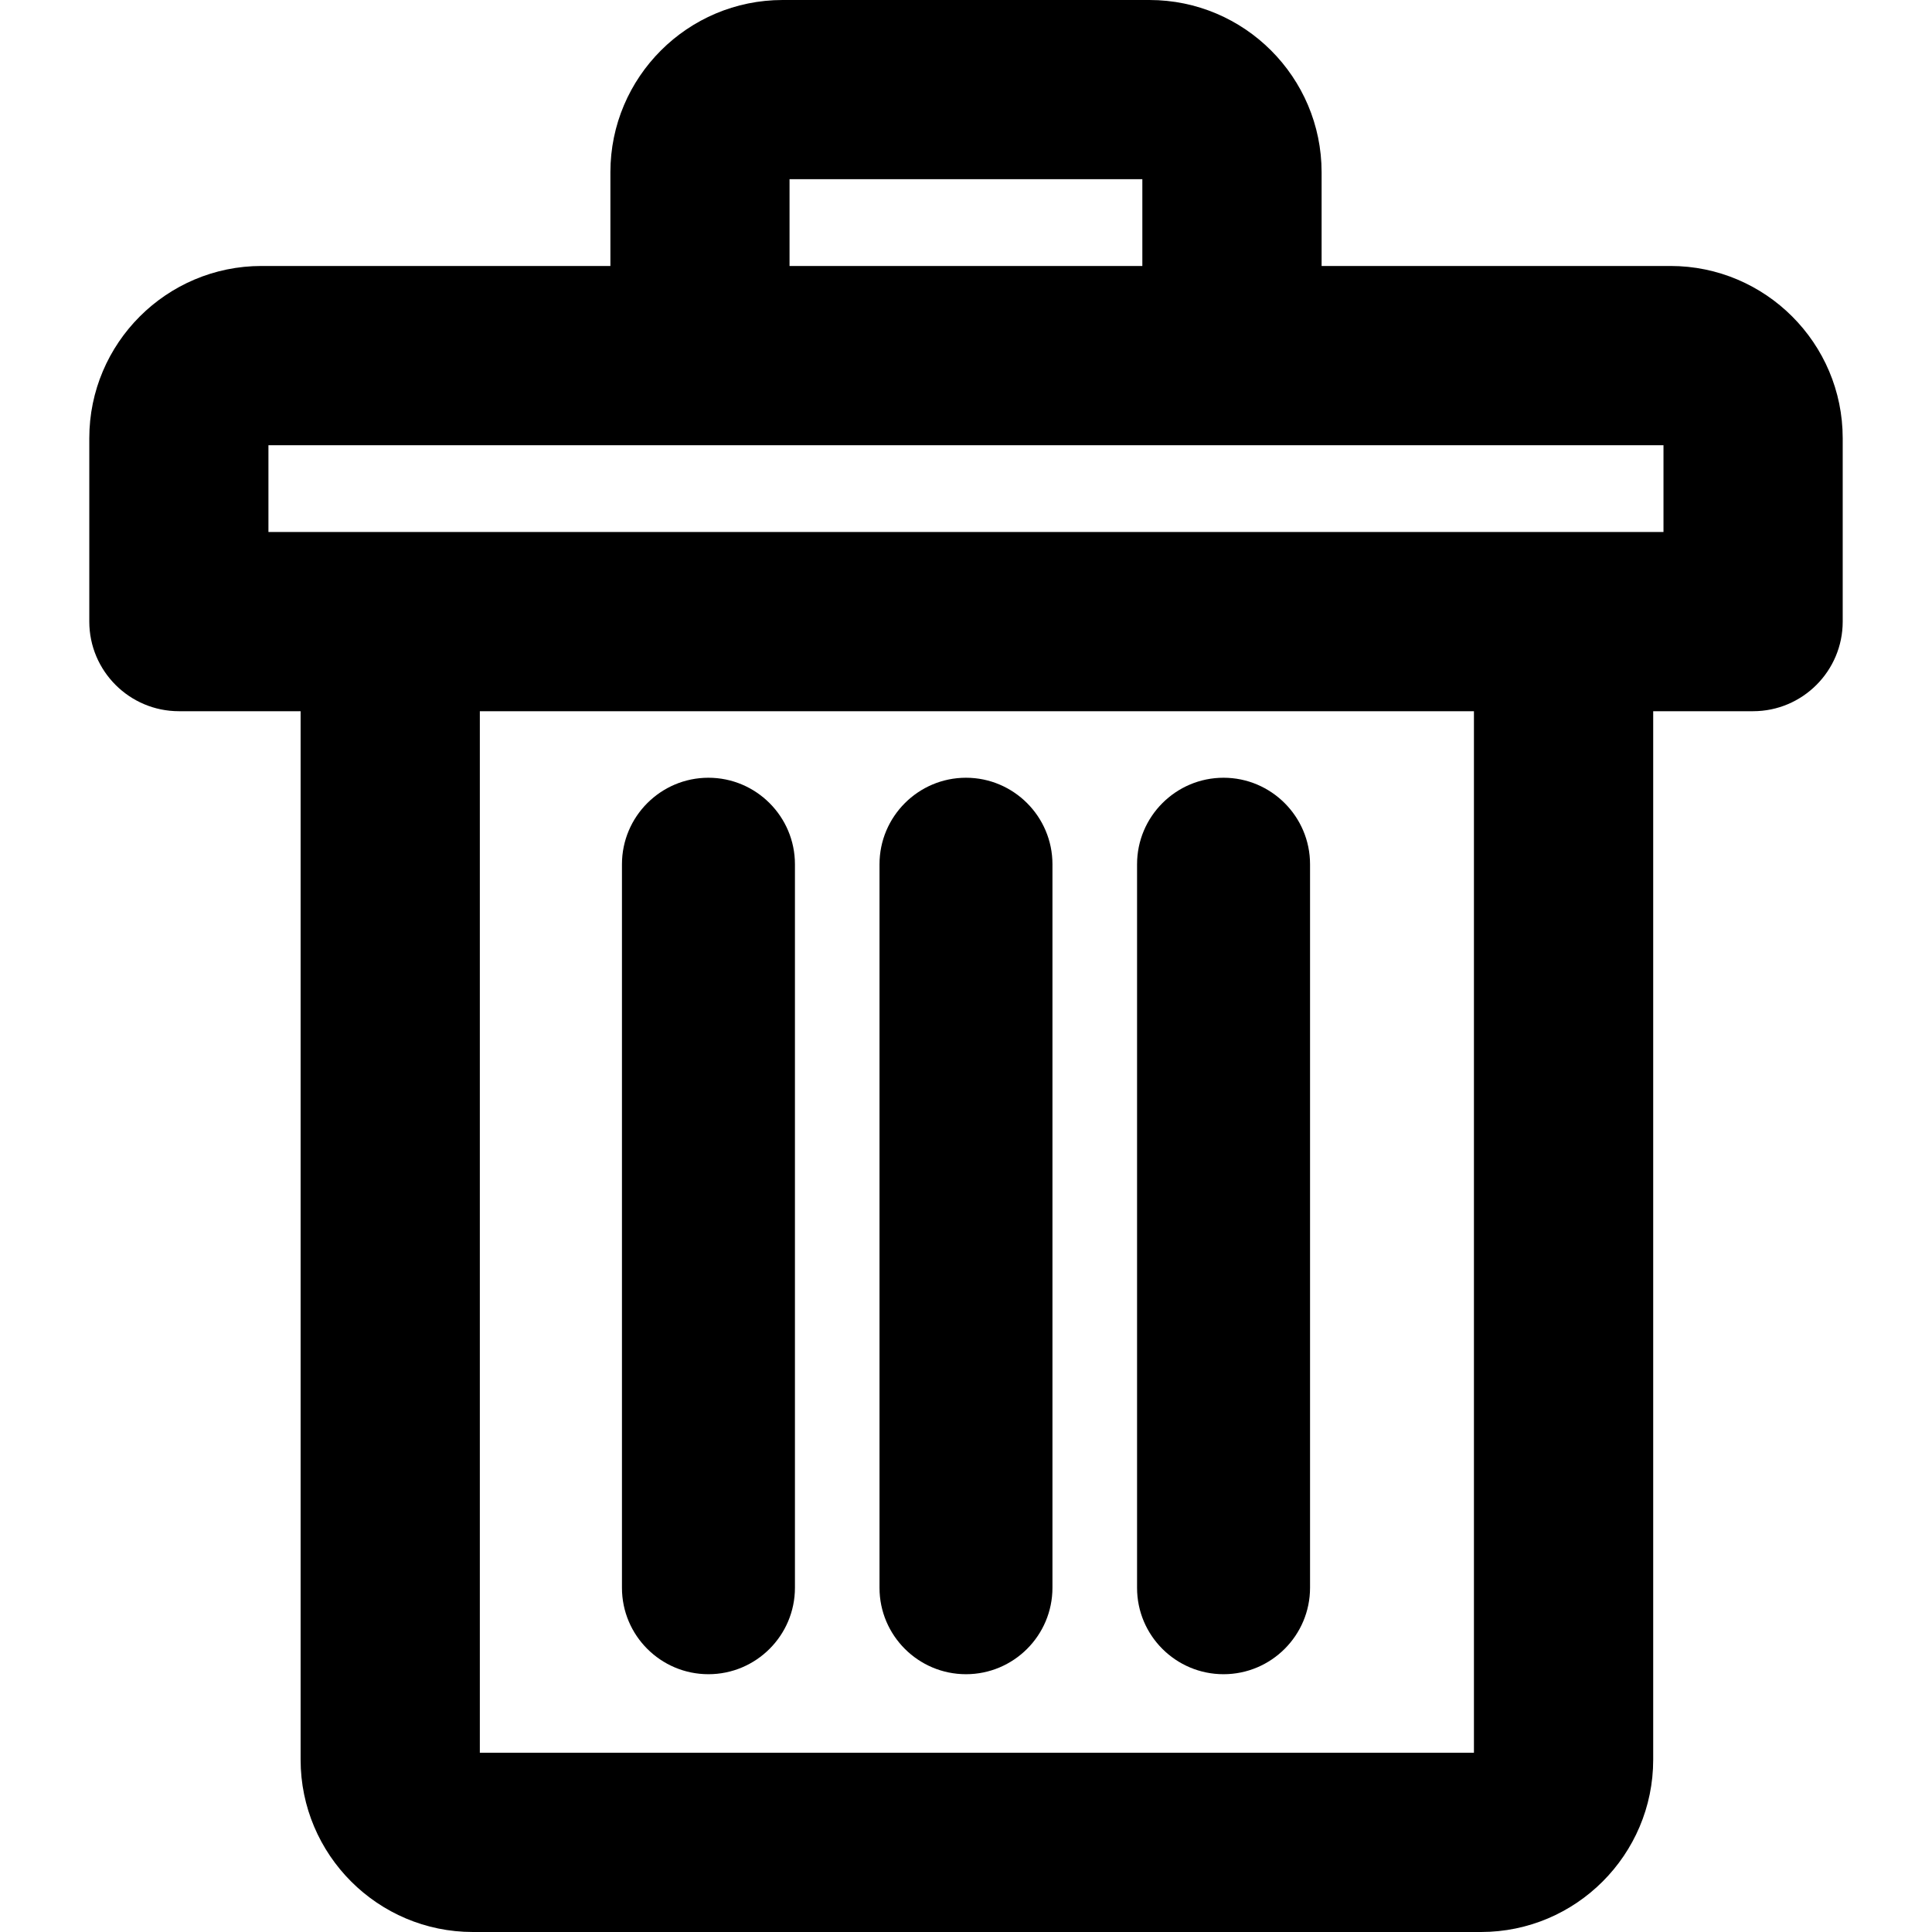
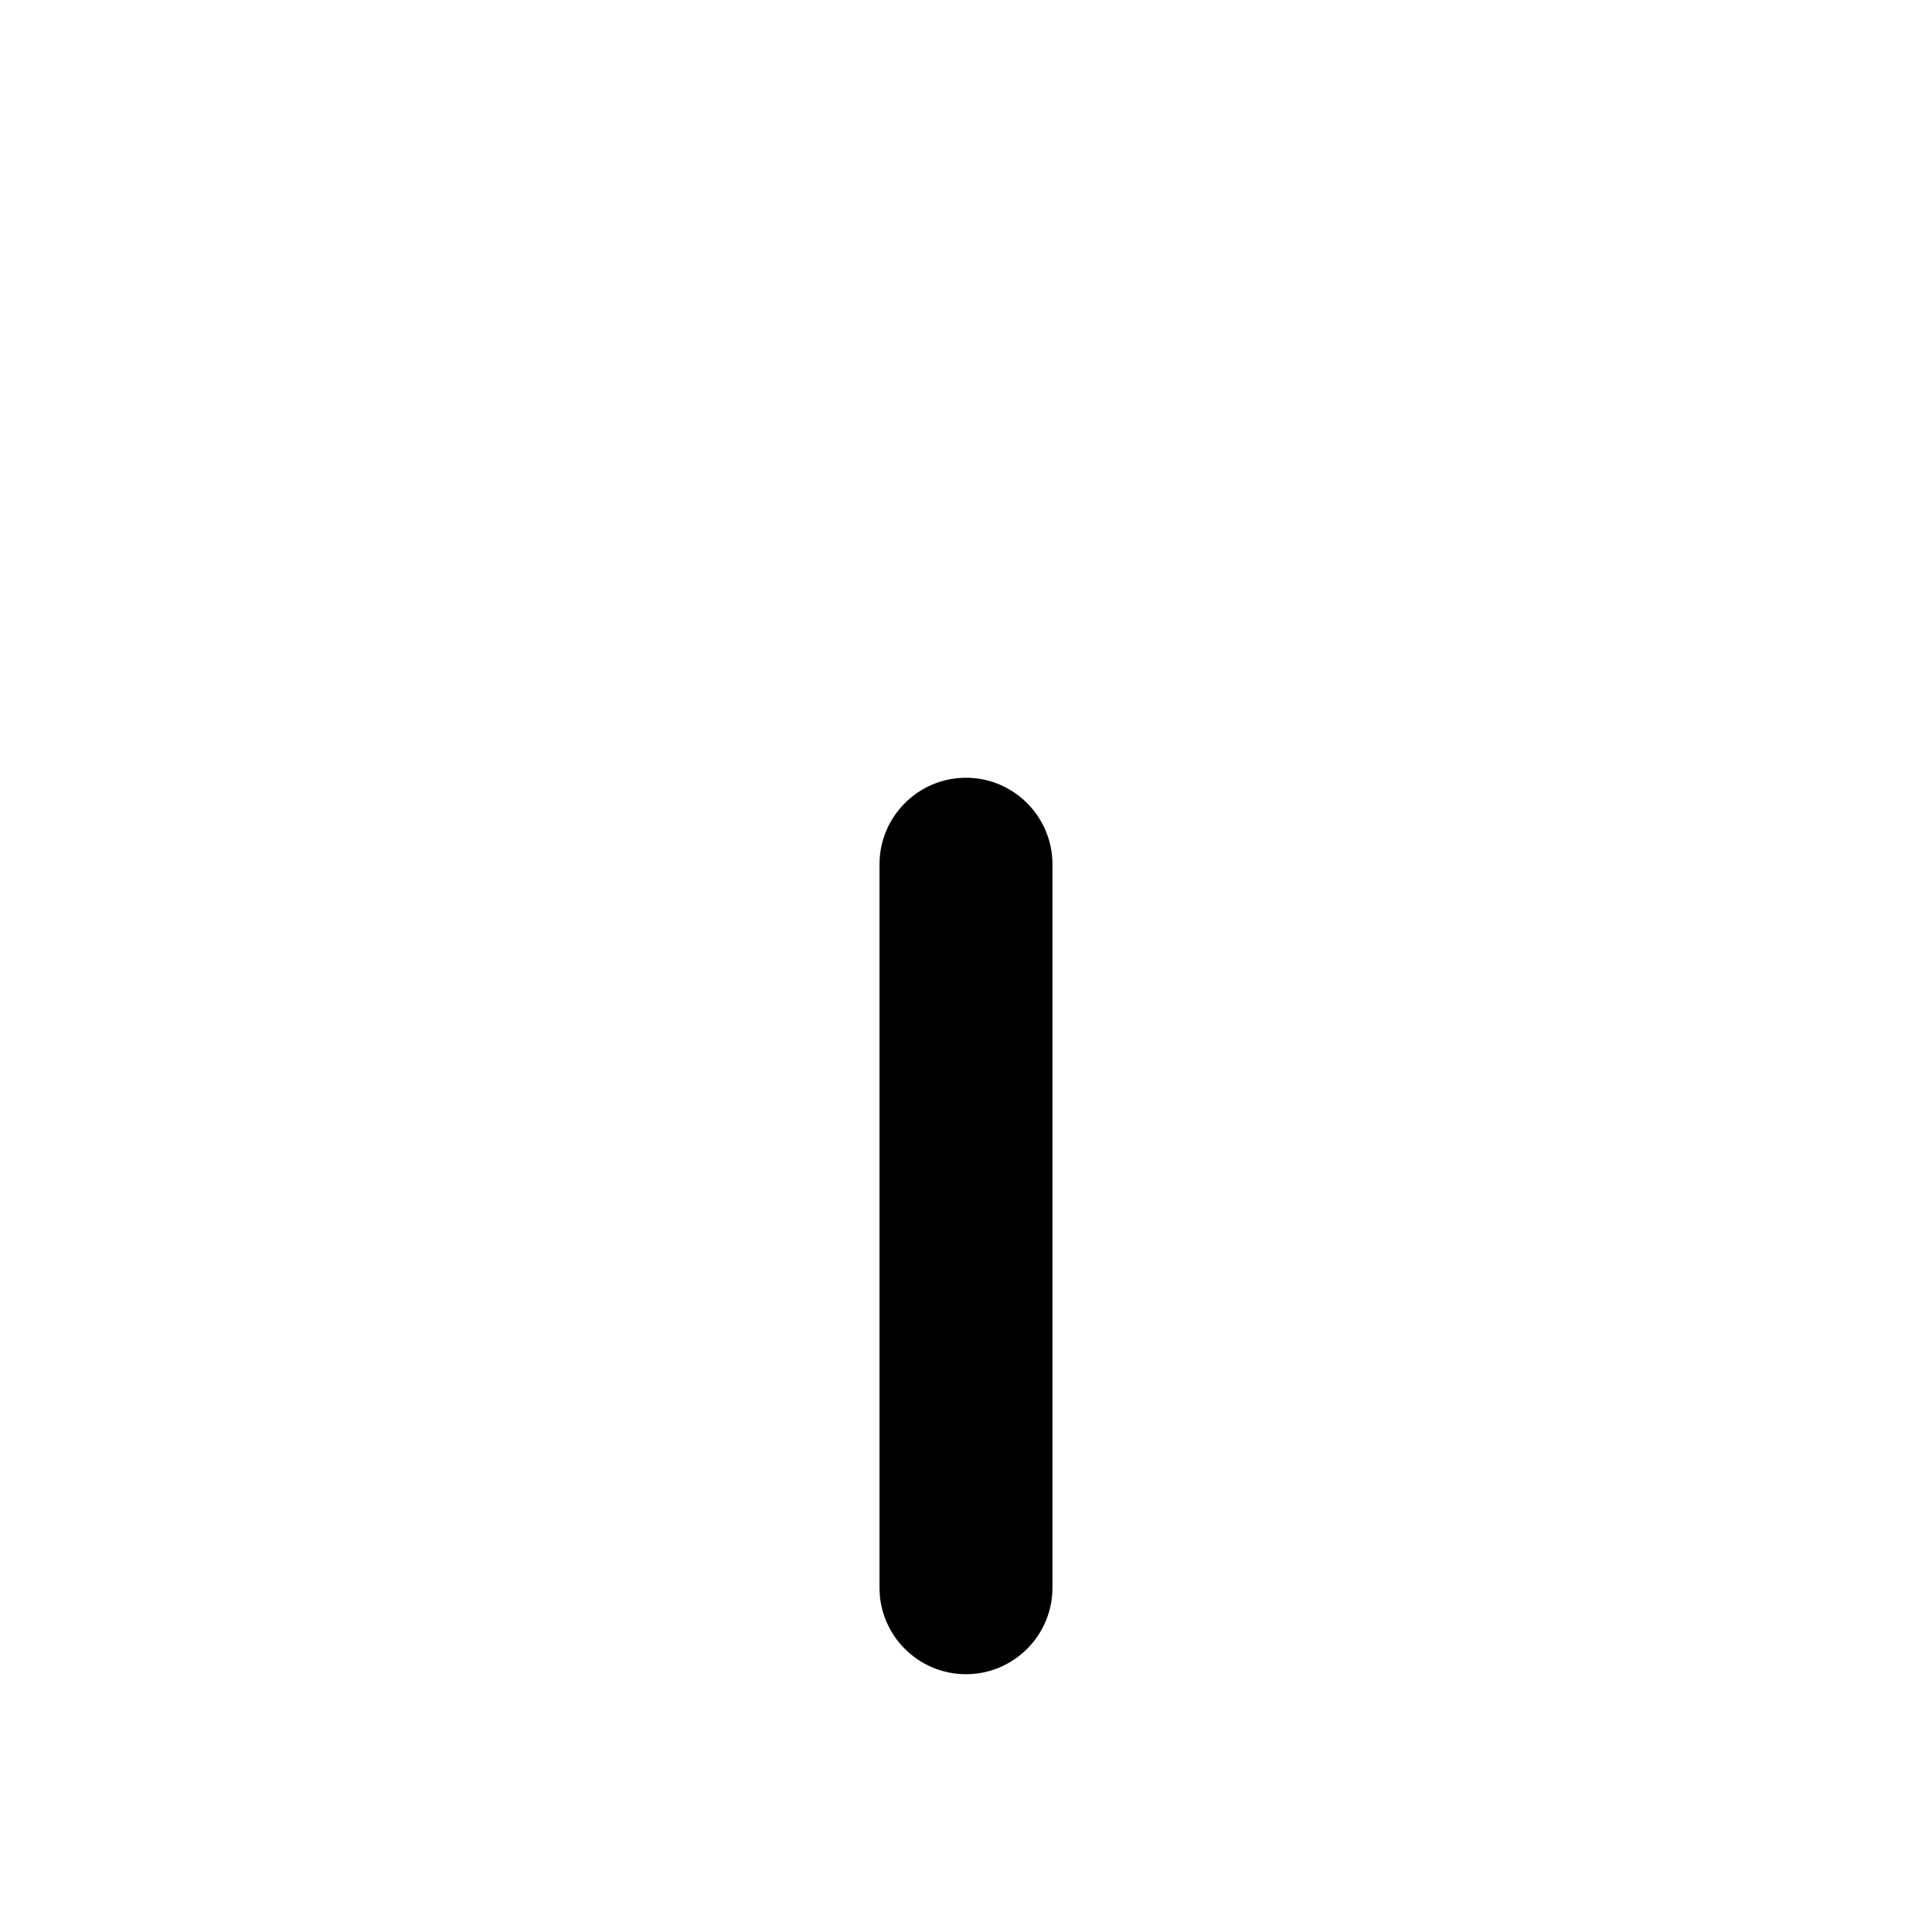
<svg xmlns="http://www.w3.org/2000/svg" fill="#000000" version="1.1" id="Capa_1" width="800px" height="800px" viewBox="0 0 48.639 48.639" xml:space="preserve">
  <g>
    <g>
-       <path d="M42.055,6.696h-8.783v-2.36C33.271,1.944,31.327,0,28.936,0h-9.232c-2.392,0-4.337,1.944-4.337,4.336v2.36H6.584    c-2.391,0-4.336,1.945-4.336,4.336v4.617c0,1.243,1.012,2.256,2.256,2.256h3.064v26.396c0,2.392,1.945,4.338,4.336,4.338h25.38    c2.391,0,4.336-1.946,4.336-4.338V17.905h2.515c1.244,0,2.256-1.013,2.256-2.256v-4.617C46.391,8.641,44.445,6.696,42.055,6.696z     M41.879,11.209v2.184H6.758v-2.184H41.879z M19.877,6.696V4.511h8.882v2.185H19.877z M37.107,17.905v26.221H12.08V17.905H37.107z    " />
      <path d="M24.319,42.149c1.201,0,2.177-0.976,2.177-2.177V21.758c0-1.2-0.977-2.178-2.177-2.178c-1.2,0-2.177,0.978-2.177,2.178    v18.216C22.142,41.174,23.119,42.149,24.319,42.149z" />
-       <path d="M17.835,42.149c1.201,0,2.178-0.976,2.178-2.177V21.758c0-1.2-0.977-2.178-2.178-2.178s-2.177,0.978-2.177,2.178v18.216    C15.658,41.174,16.634,42.149,17.835,42.149z" />
-       <path d="M30.803,42.149c1.201,0,2.178-0.976,2.178-2.177V21.758c0-1.2-0.977-2.178-2.178-2.178s-2.177,0.978-2.177,2.178v18.216    C28.625,41.174,29.602,42.149,30.803,42.149z" />
    </g>
  </g>
</svg>